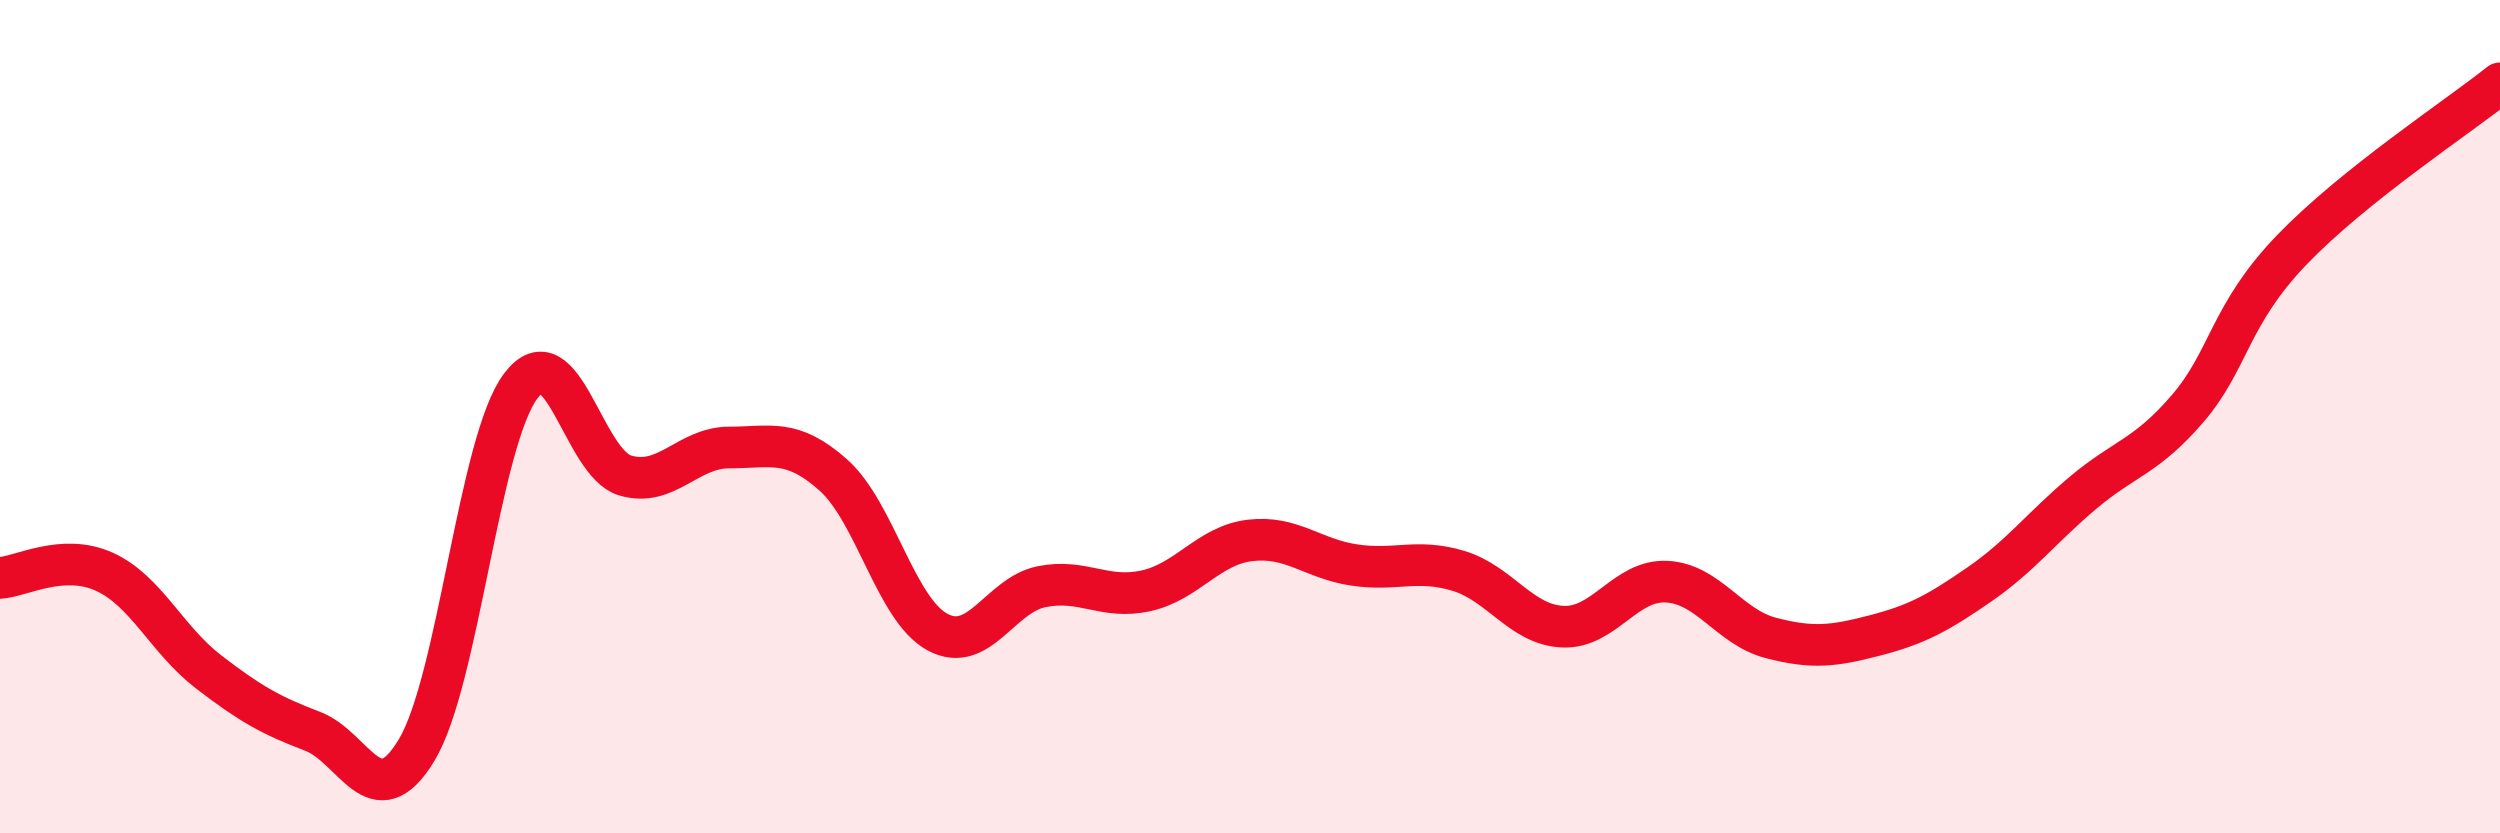
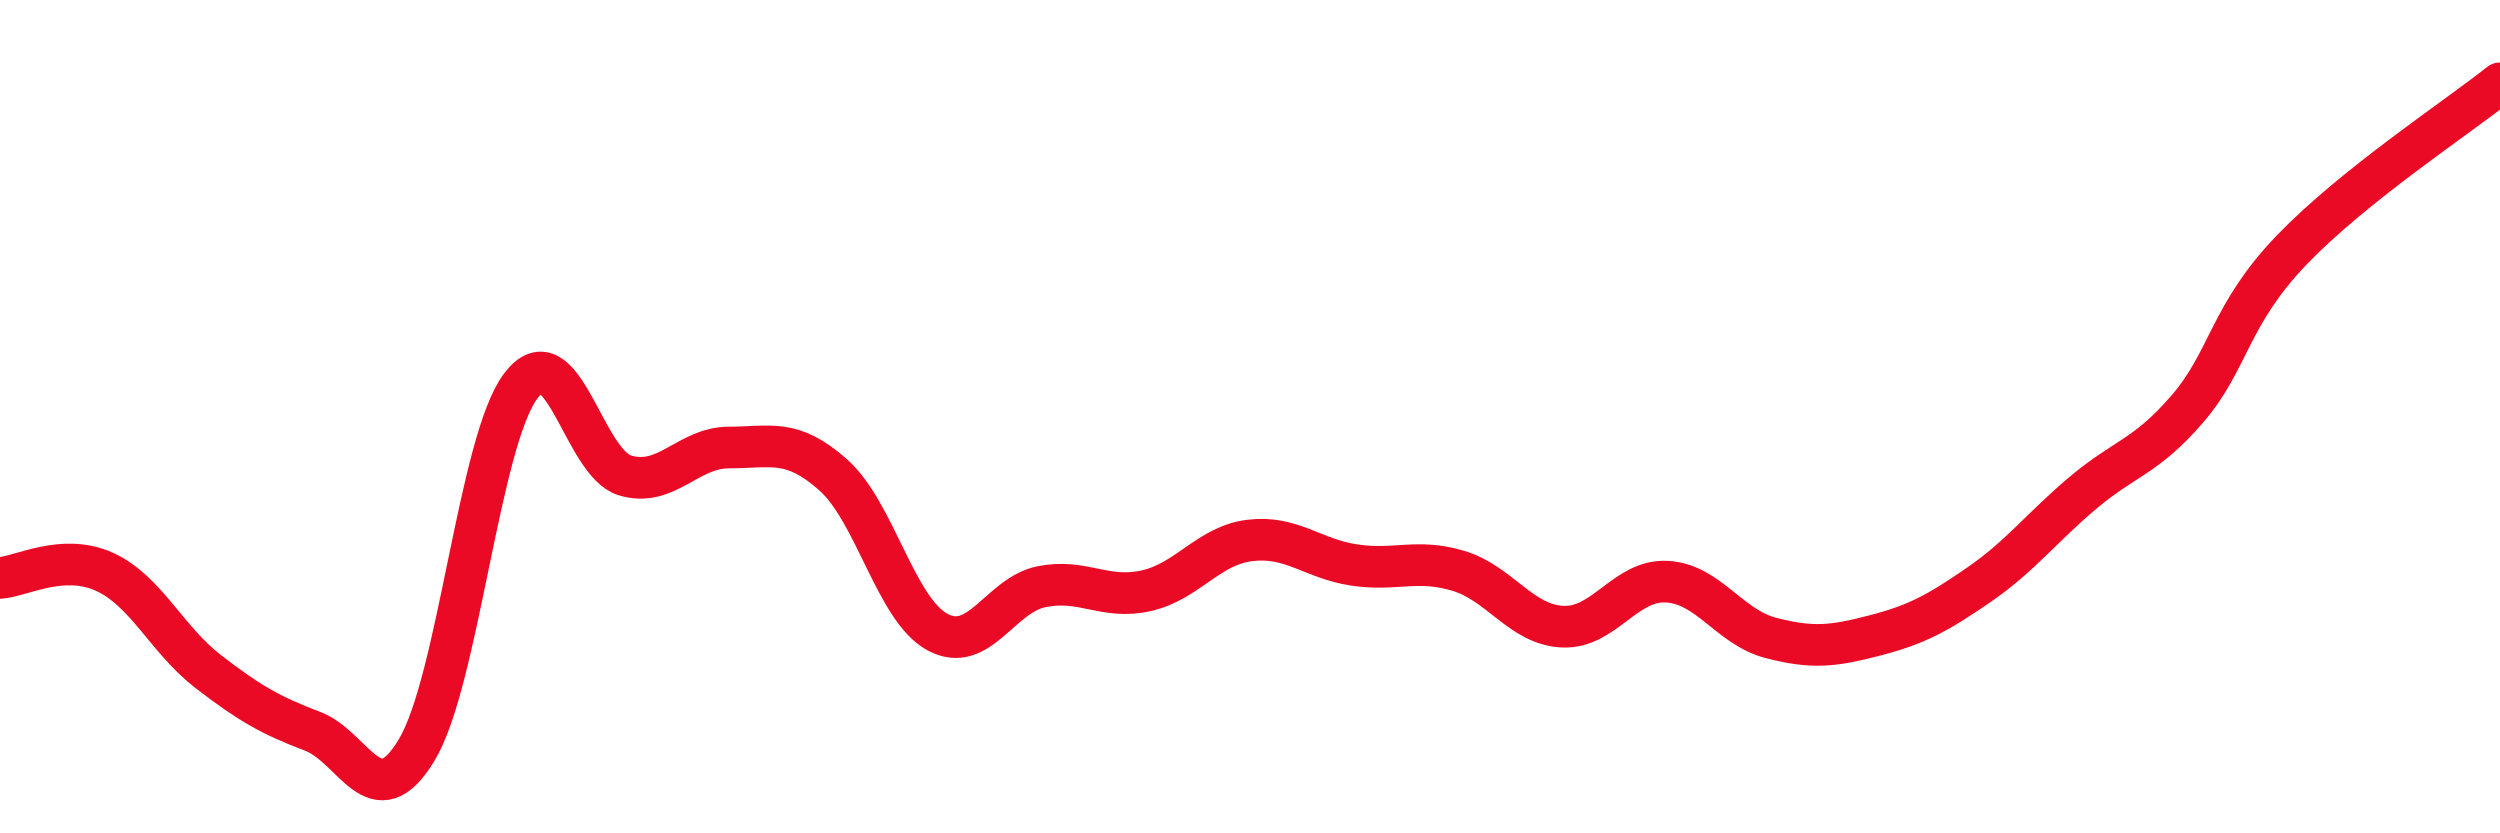
<svg xmlns="http://www.w3.org/2000/svg" width="60" height="20" viewBox="0 0 60 20">
-   <path d="M 0,13.87 C 0.5,13.84 1.5,13.27 2.5,13.72 C 3.5,14.17 4,15.35 5,16.12 C 6,16.89 6.5,17.17 7.5,17.55 C 8.5,17.93 9,19.66 10,18 C 11,16.34 11.5,10.58 12.5,9.26 C 13.5,7.94 14,11.11 15,11.41 C 16,11.71 16.5,10.74 17.5,10.74 C 18.5,10.74 19,10.51 20,11.4 C 21,12.29 21.5,14.63 22.5,15.17 C 23.5,15.71 24,14.28 25,14.08 C 26,13.88 26.5,14.4 27.5,14.18 C 28.5,13.96 29,13.09 30,12.97 C 31,12.85 31.5,13.41 32.5,13.56 C 33.5,13.71 34,13.4 35,13.7 C 36,14 36.5,14.99 37.5,15.04 C 38.5,15.09 39,13.91 40,13.96 C 41,14.01 41.5,15.05 42.5,15.31 C 43.5,15.57 44,15.51 45,15.25 C 46,14.99 46.5,14.72 47.5,14.03 C 48.5,13.34 49,12.66 50,11.82 C 51,10.98 51.5,10.97 52.5,9.81 C 53.5,8.65 53.5,7.56 55,6 C 56.5,4.44 59,2.8 60,2L60 20L0 20Z" fill="#EB0A25" opacity="0.1" stroke-linecap="round" stroke-linejoin="round" />
  <path d="M 0,13.87 C 0.5,13.84 1.5,13.27 2.5,13.72 C 3.5,14.17 4,15.35 5,16.12 C 6,16.89 6.5,17.17 7.5,17.55 C 8.5,17.93 9,19.66 10,18 C 11,16.34 11.5,10.58 12.5,9.26 C 13.5,7.94 14,11.11 15,11.41 C 16,11.71 16.5,10.74 17.5,10.74 C 18.5,10.74 19,10.51 20,11.4 C 21,12.29 21.5,14.63 22.5,15.17 C 23.5,15.71 24,14.28 25,14.08 C 26,13.88 26.5,14.4 27.5,14.18 C 28.5,13.96 29,13.09 30,12.97 C 31,12.85 31.5,13.41 32.5,13.56 C 33.5,13.71 34,13.4 35,13.7 C 36,14 36.5,14.99 37.5,15.04 C 38.5,15.09 39,13.91 40,13.96 C 41,14.01 41.5,15.05 42.5,15.31 C 43.5,15.57 44,15.51 45,15.25 C 46,14.99 46.5,14.72 47.5,14.03 C 48.5,13.34 49,12.66 50,11.82 C 51,10.98 51.5,10.97 52.5,9.81 C 53.5,8.65 53.5,7.56 55,6 C 56.5,4.44 59,2.8 60,2" stroke="#EB0A25" stroke-width="1" fill="none" stroke-linecap="round" stroke-linejoin="round" />
</svg>